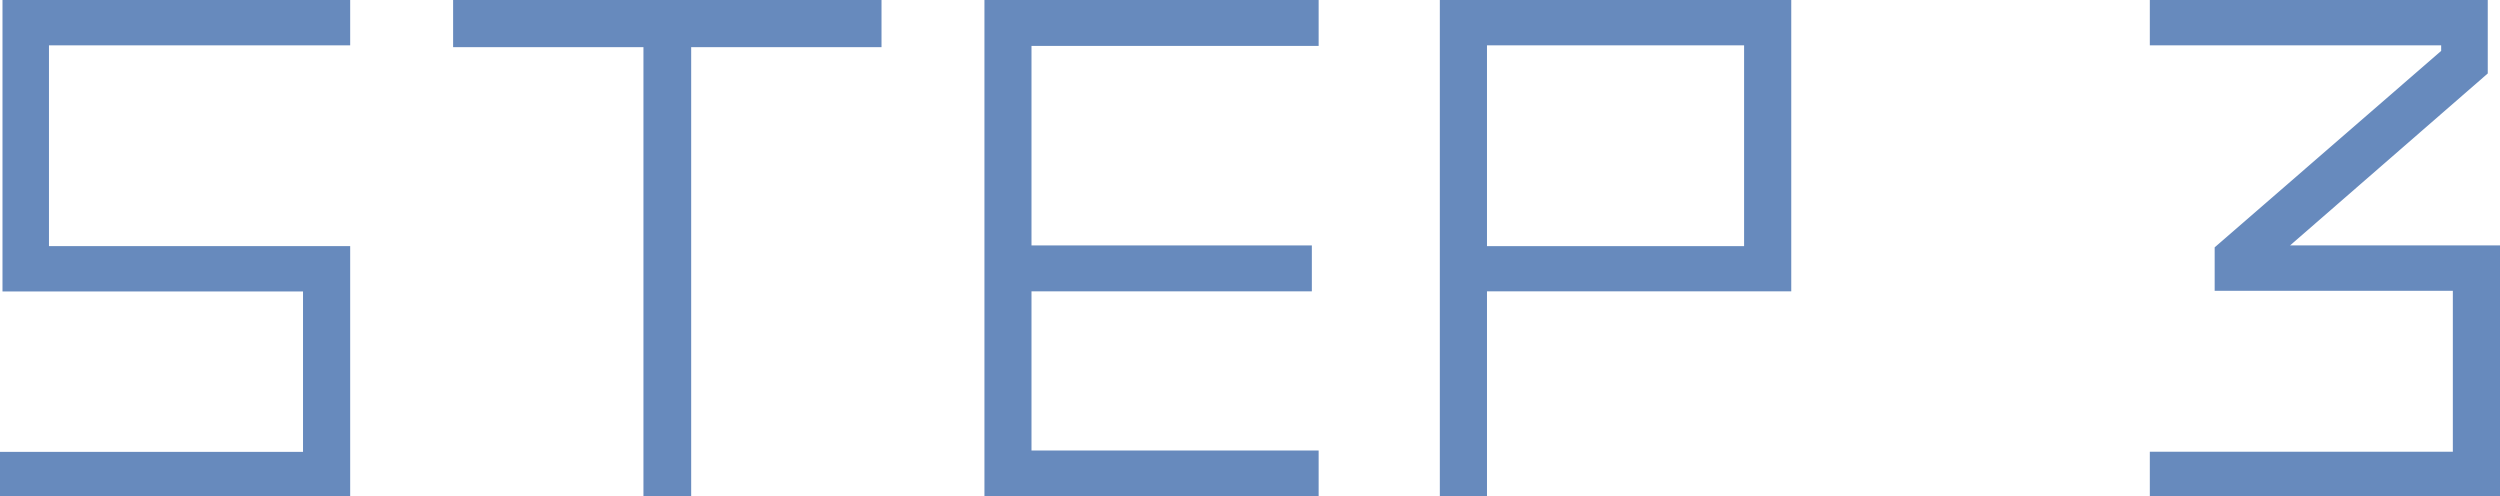
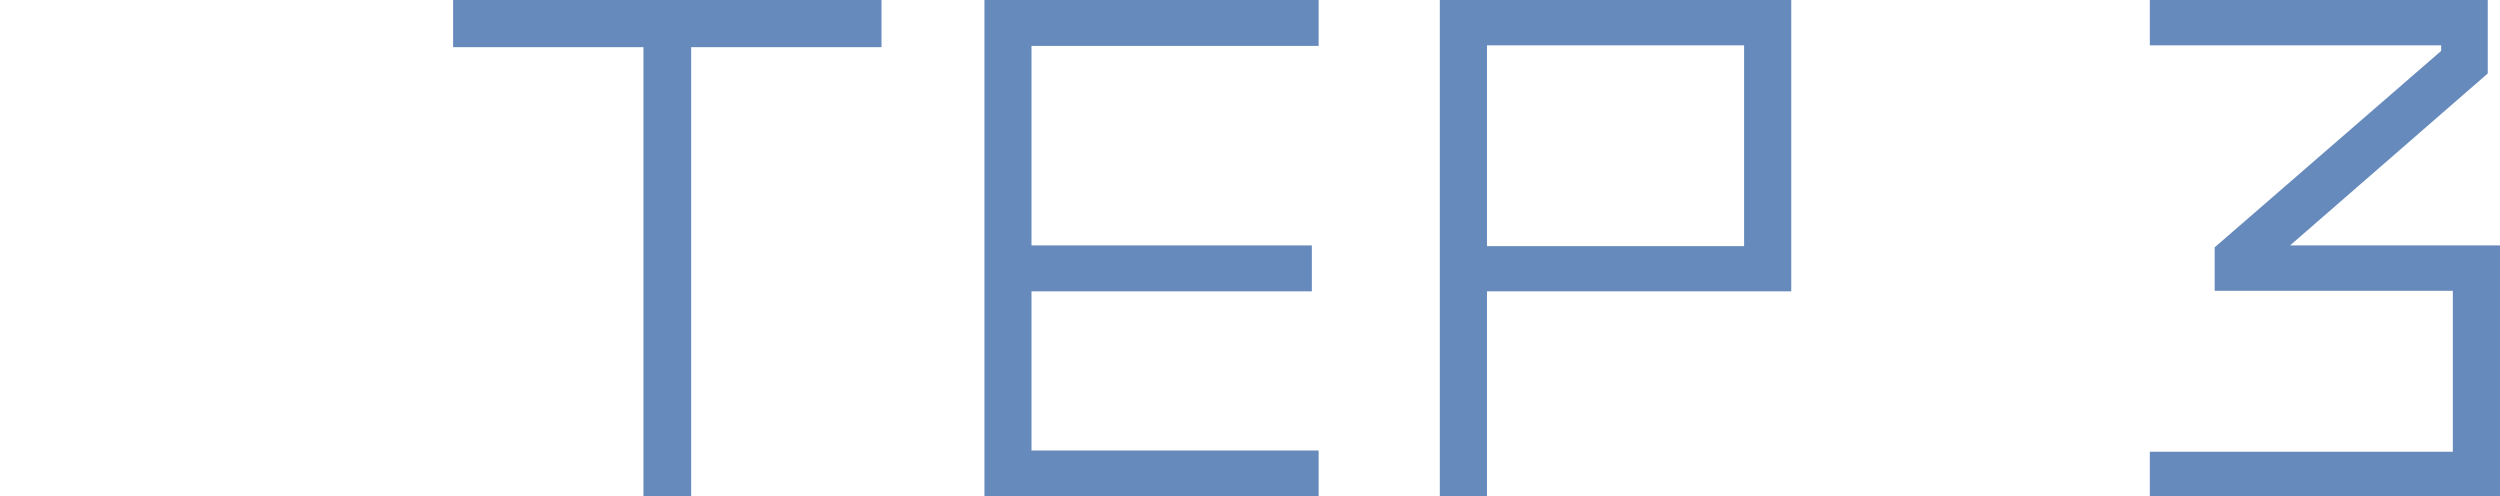
<svg xmlns="http://www.w3.org/2000/svg" id="_レイヤー_2" viewBox="0 0 220.53 43.79">
  <defs>
    <style>.cls-1{fill:#678abd;}</style>
  </defs>
  <g id="_レイヤー_1-2">
    <g>
-       <path class="cls-1" d="M4.32,21.71H30.89v22.09H0v-3.94H26.73v-14.15H.22V0H30.89V4H4.32V21.71Z" />
      <path class="cls-1" d="M77.76,0V4.16h-16.79V43.79h-4.21V4.16h-16.79V0h37.8Z" />
      <path class="cls-1" d="M116.32,4.05h-25.33V21.65h24.73v4.05h-24.73v14.04h25.33v4.05h-29.48V0h29.48V4.05Z" />
      <path class="cls-1" d="M127.01,0h31V25.7h-26.84v18.09h-4.16V0Zm4.16,21.71h22.68V4h-22.68V21.71Z" />
      <path class="cls-1" d="M202.01,21.65h18.52v22.14h-30.89v-3.94h26.73v-14.2h-21.01v-3.83l19.98-17.33v-.49h-25.7V0h29.81V6.48l-17.44,15.17Z" />
    </g>
  </g>
</svg>